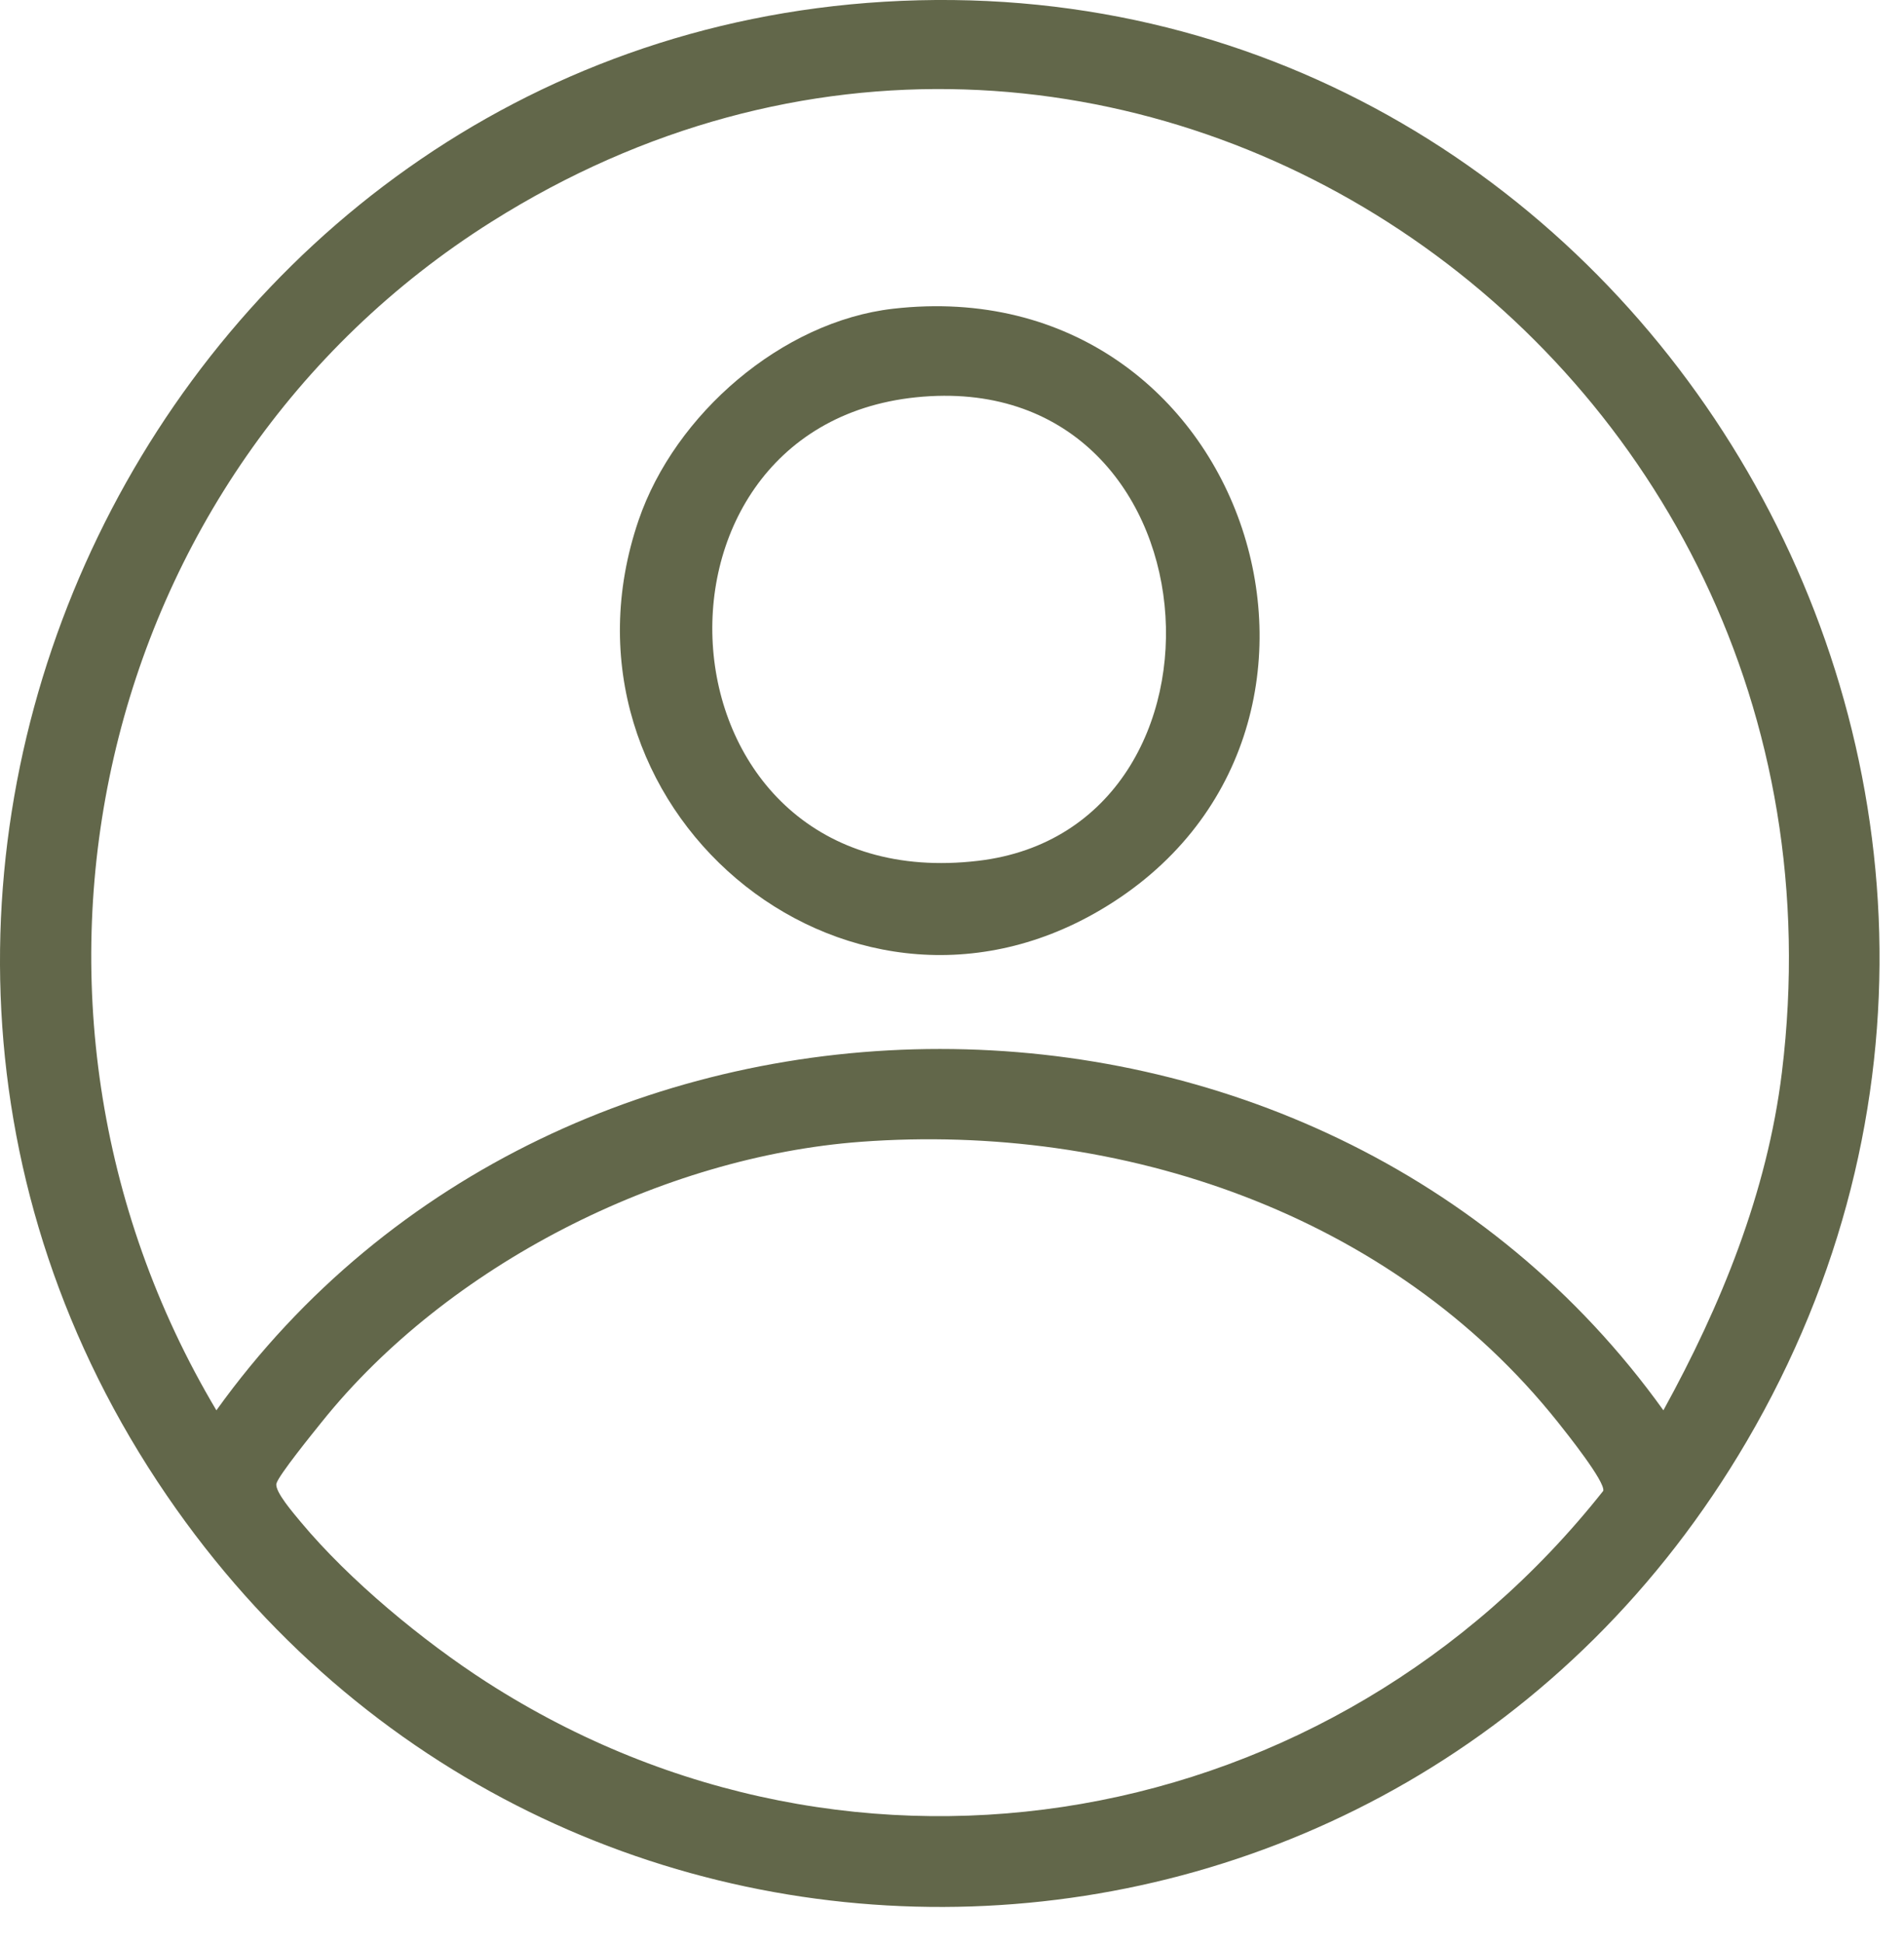
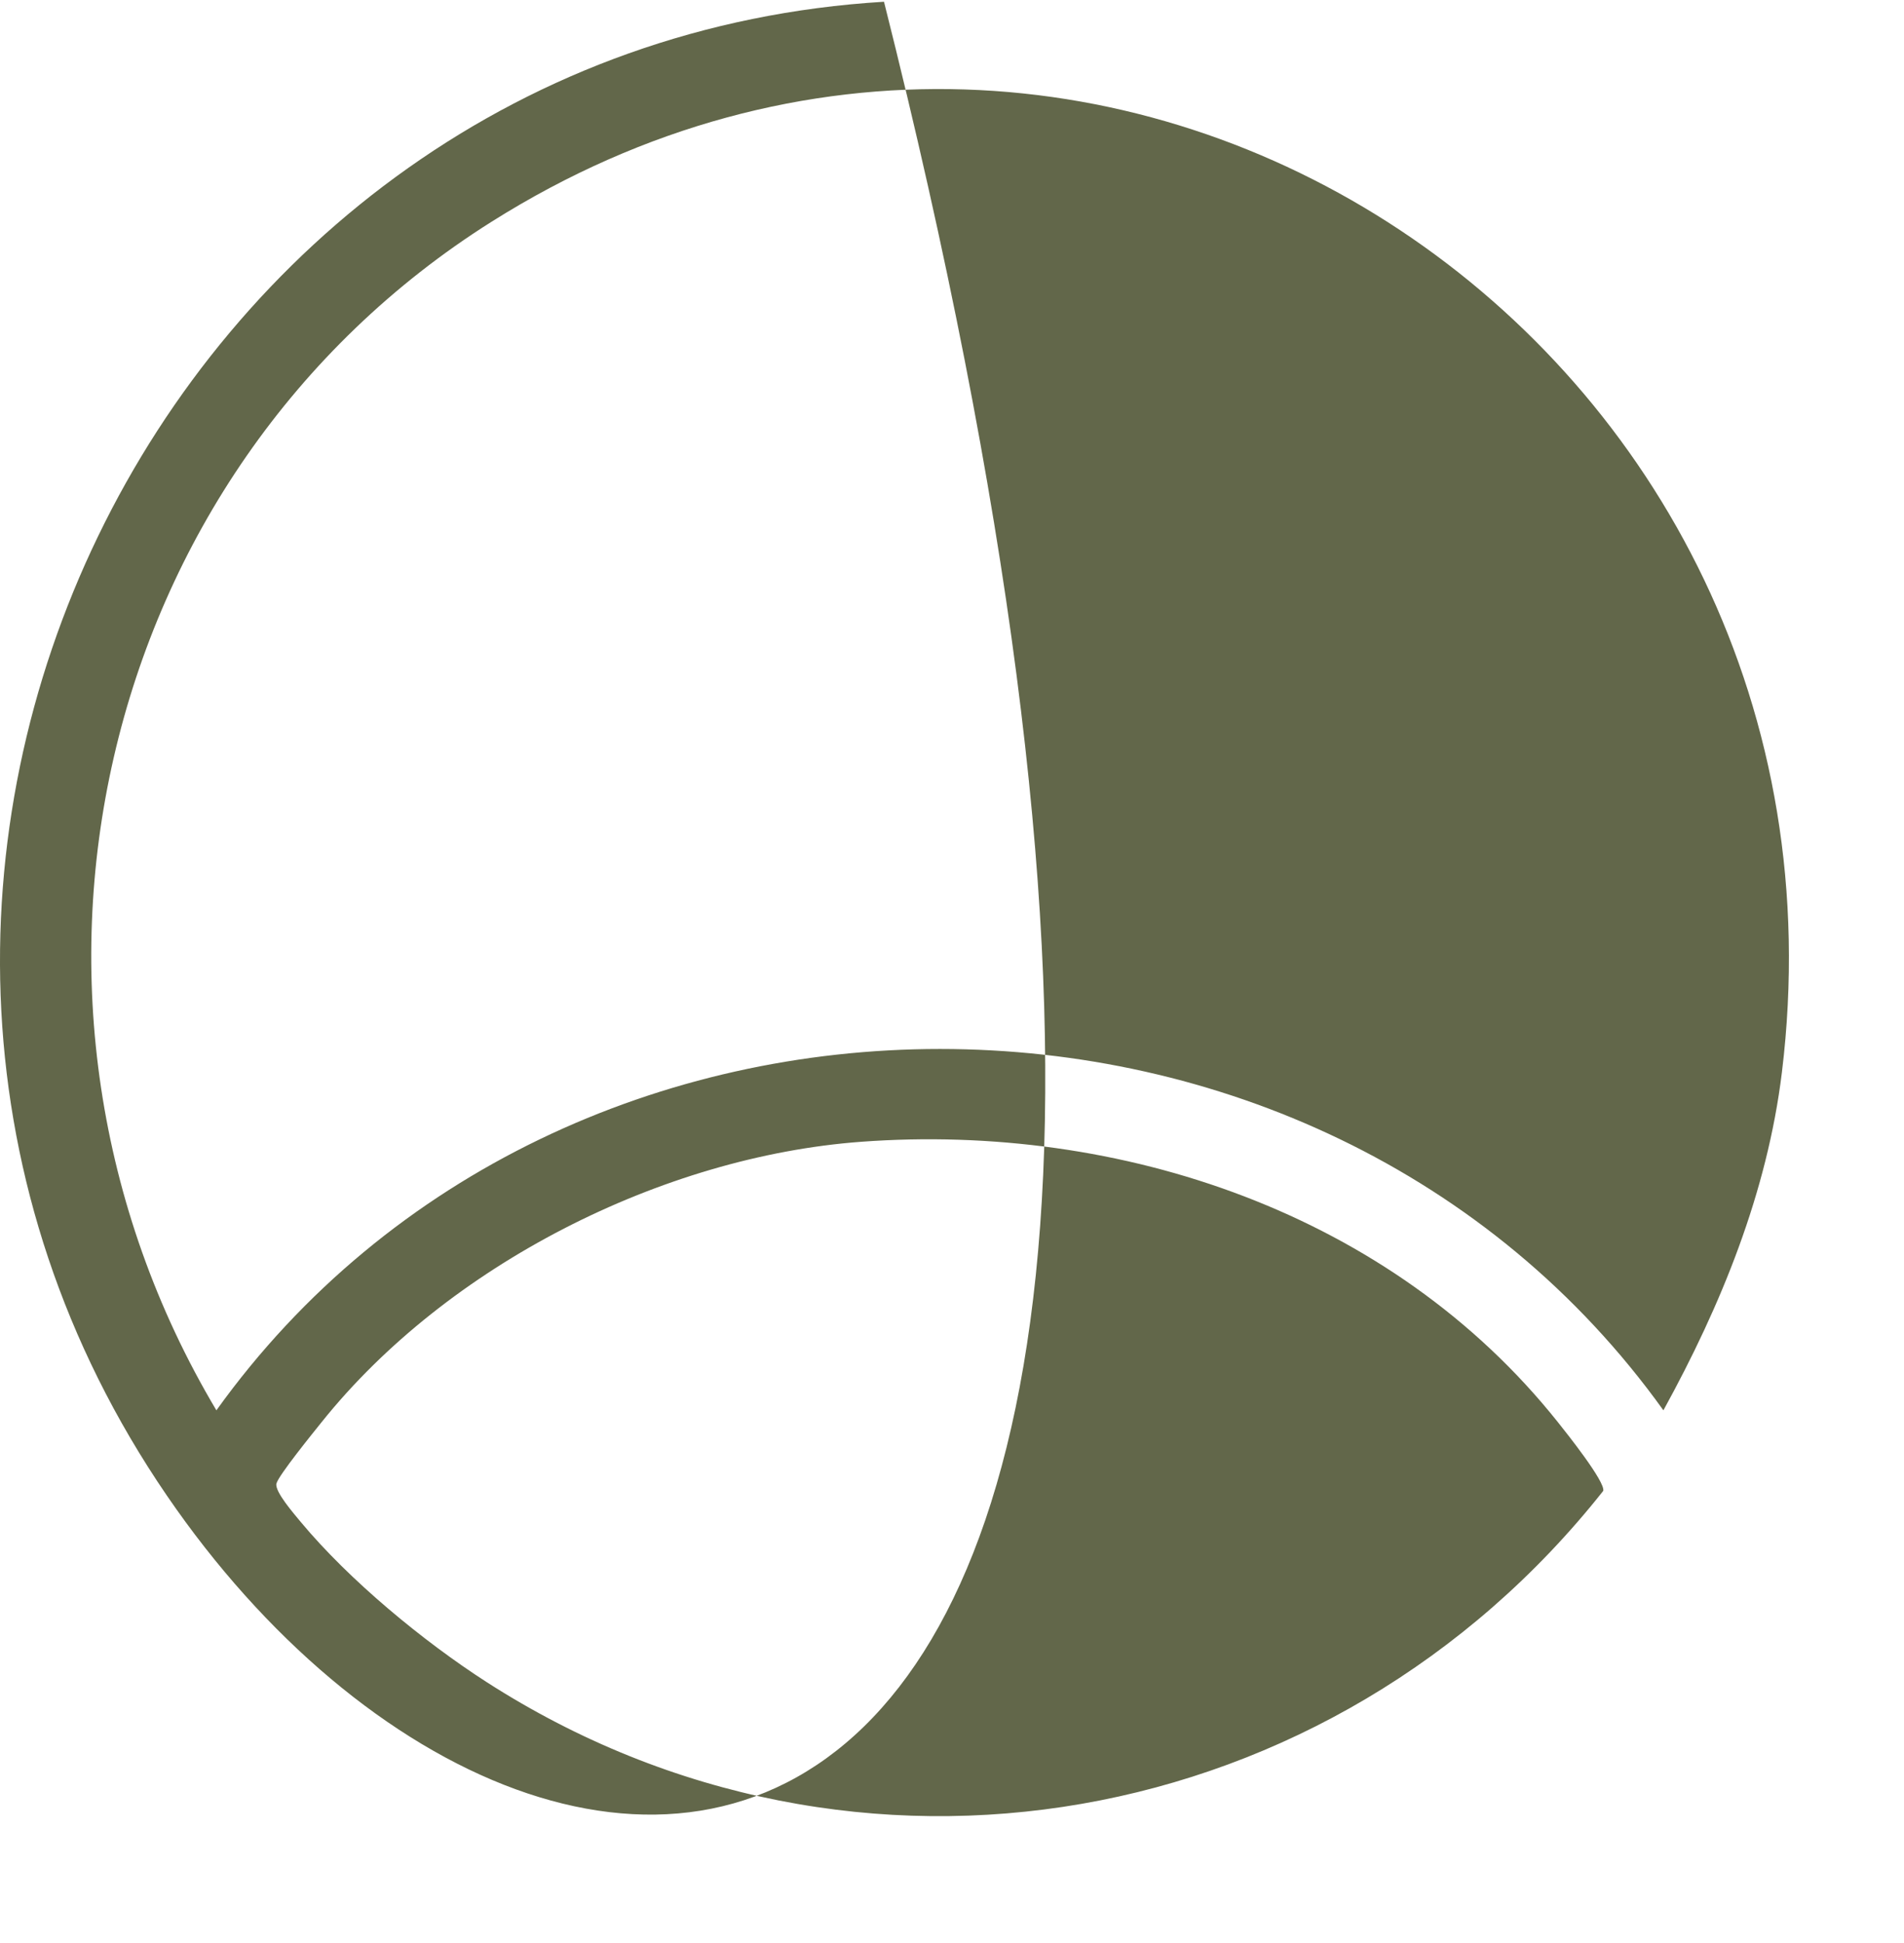
<svg xmlns="http://www.w3.org/2000/svg" width="49" height="50" viewBox="0 0 49 50" fill="none">
-   <path d="M22.75 0.045C41.964 -1.116 54.853 20.178 44.952 37.09C35.949 52.468 14.333 53.163 4.293 38.484C-6.437 22.798 4.147 1.169 22.75 0.045ZM42.808 36.292C44.289 33.599 45.48 30.689 45.858 27.593C48.133 8.958 28.458 -4.258 12.649 5.707C2.412 12.159 -0.675 25.807 5.569 36.292C14.463 23.894 33.919 23.894 42.808 36.292ZM22.159 29.382C17.044 29.761 11.514 32.554 8.278 36.595C8.068 36.857 7.162 37.972 7.114 38.178C7.066 38.384 7.567 38.955 7.743 39.169C8.992 40.668 10.894 42.237 12.527 43.288C22.017 49.388 34.289 47.177 41.26 38.365C41.319 38.135 40.315 36.876 40.091 36.595C35.808 31.22 28.837 28.887 22.156 29.382H22.159Z" fill="#62674A" />
-   <path d="M22.982 7.945C32.174 6.893 35.97 18.922 28.314 23.42C21.69 27.315 13.933 20.714 16.434 13.388C17.367 10.657 20.126 8.273 22.982 7.945ZM23.573 10.224C15.95 11.012 16.775 23.147 25.177 22.151C32.241 21.315 31.431 9.415 23.573 10.224Z" fill="#62674A" />
+   <path d="M22.75 0.045C35.949 52.468 14.333 53.163 4.293 38.484C-6.437 22.798 4.147 1.169 22.75 0.045ZM42.808 36.292C44.289 33.599 45.48 30.689 45.858 27.593C48.133 8.958 28.458 -4.258 12.649 5.707C2.412 12.159 -0.675 25.807 5.569 36.292C14.463 23.894 33.919 23.894 42.808 36.292ZM22.159 29.382C17.044 29.761 11.514 32.554 8.278 36.595C8.068 36.857 7.162 37.972 7.114 38.178C7.066 38.384 7.567 38.955 7.743 39.169C8.992 40.668 10.894 42.237 12.527 43.288C22.017 49.388 34.289 47.177 41.26 38.365C41.319 38.135 40.315 36.876 40.091 36.595C35.808 31.22 28.837 28.887 22.156 29.382H22.159Z" fill="#62674A" />
</svg>